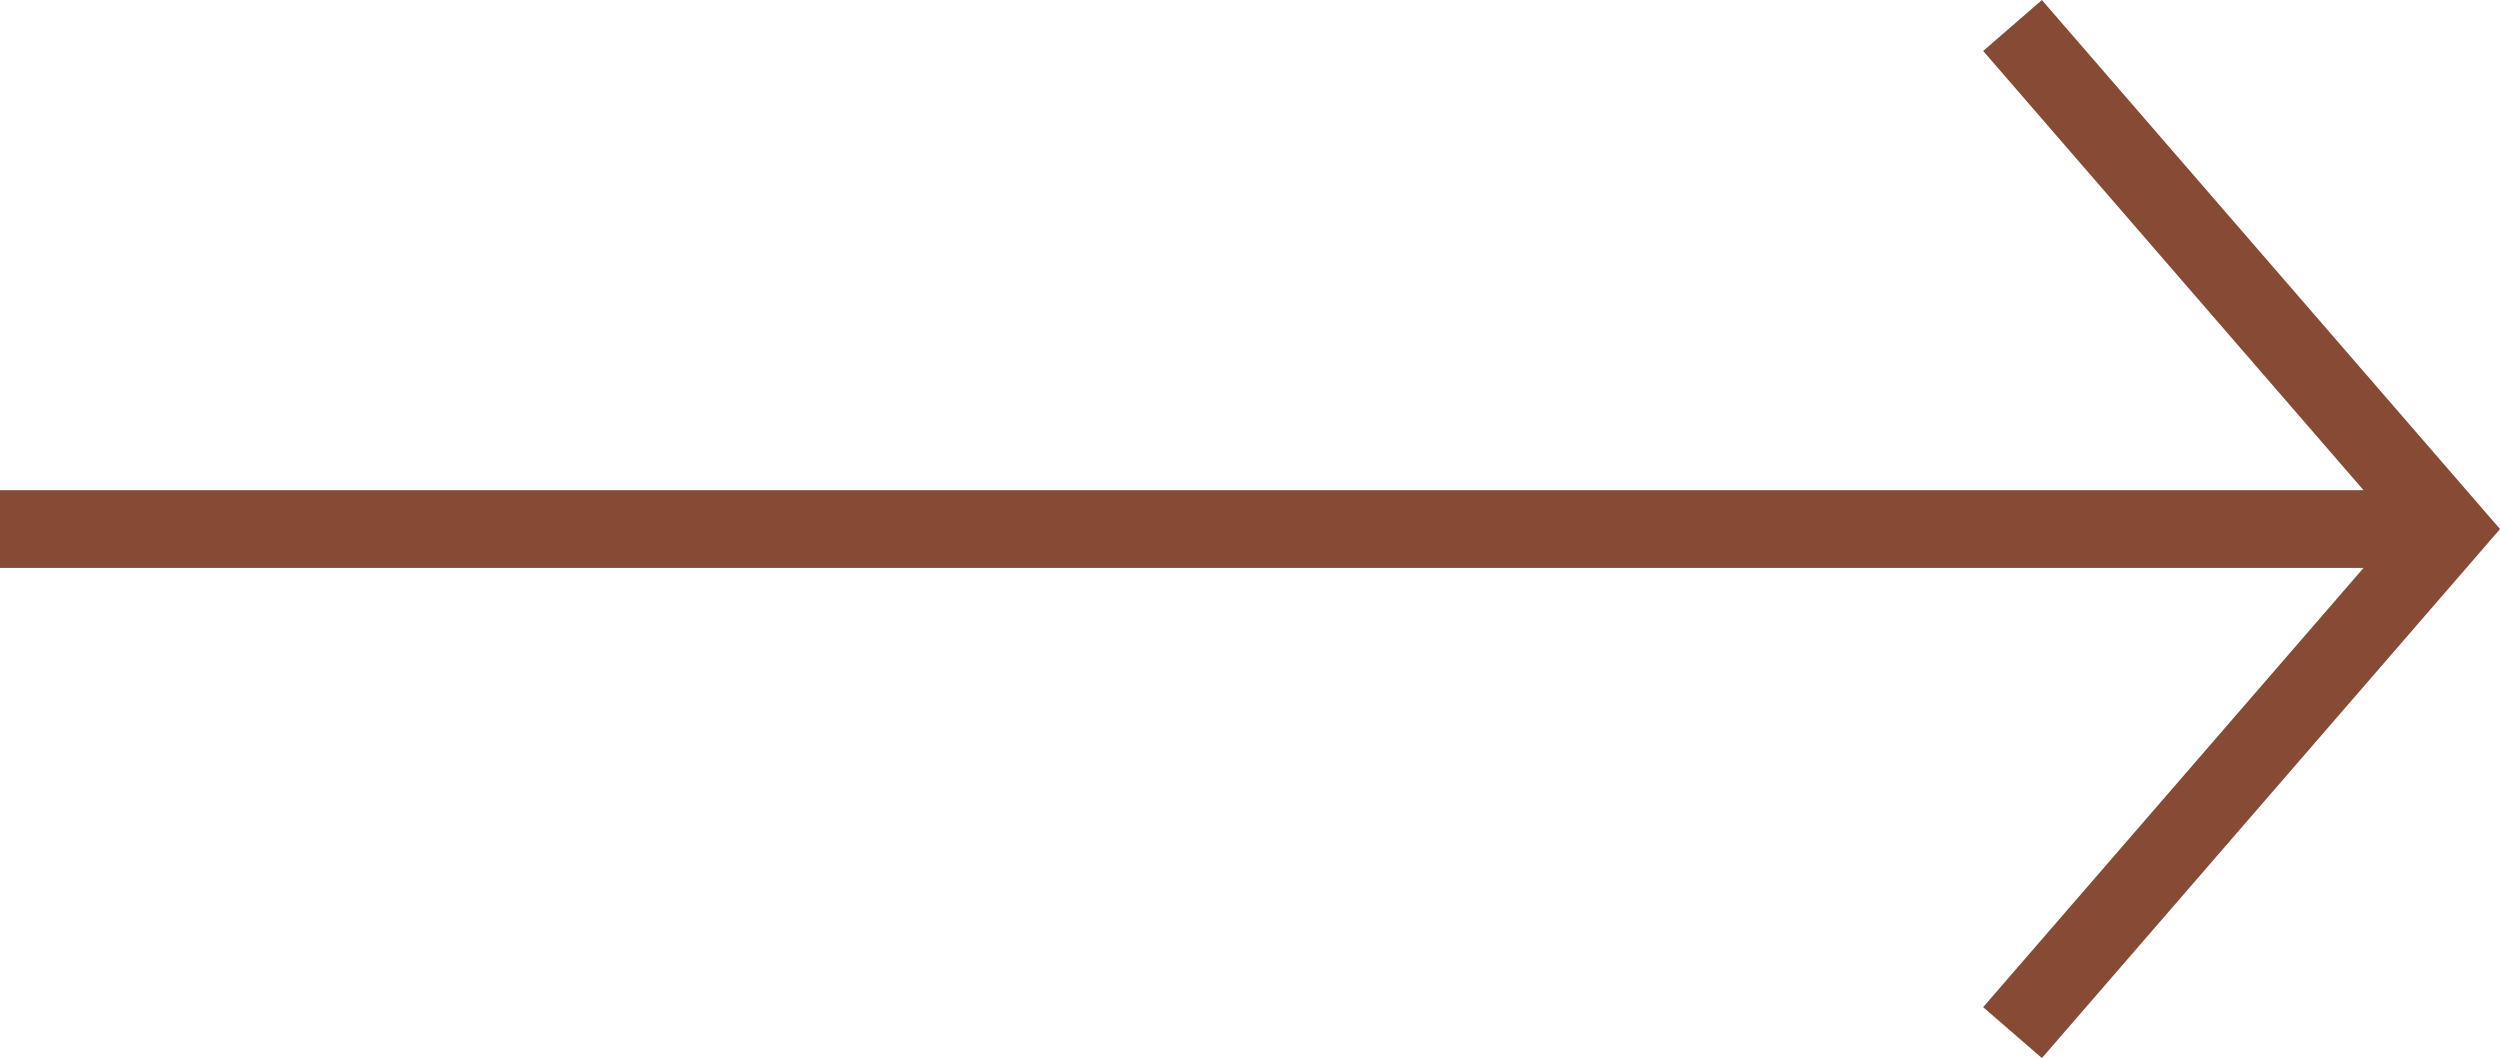
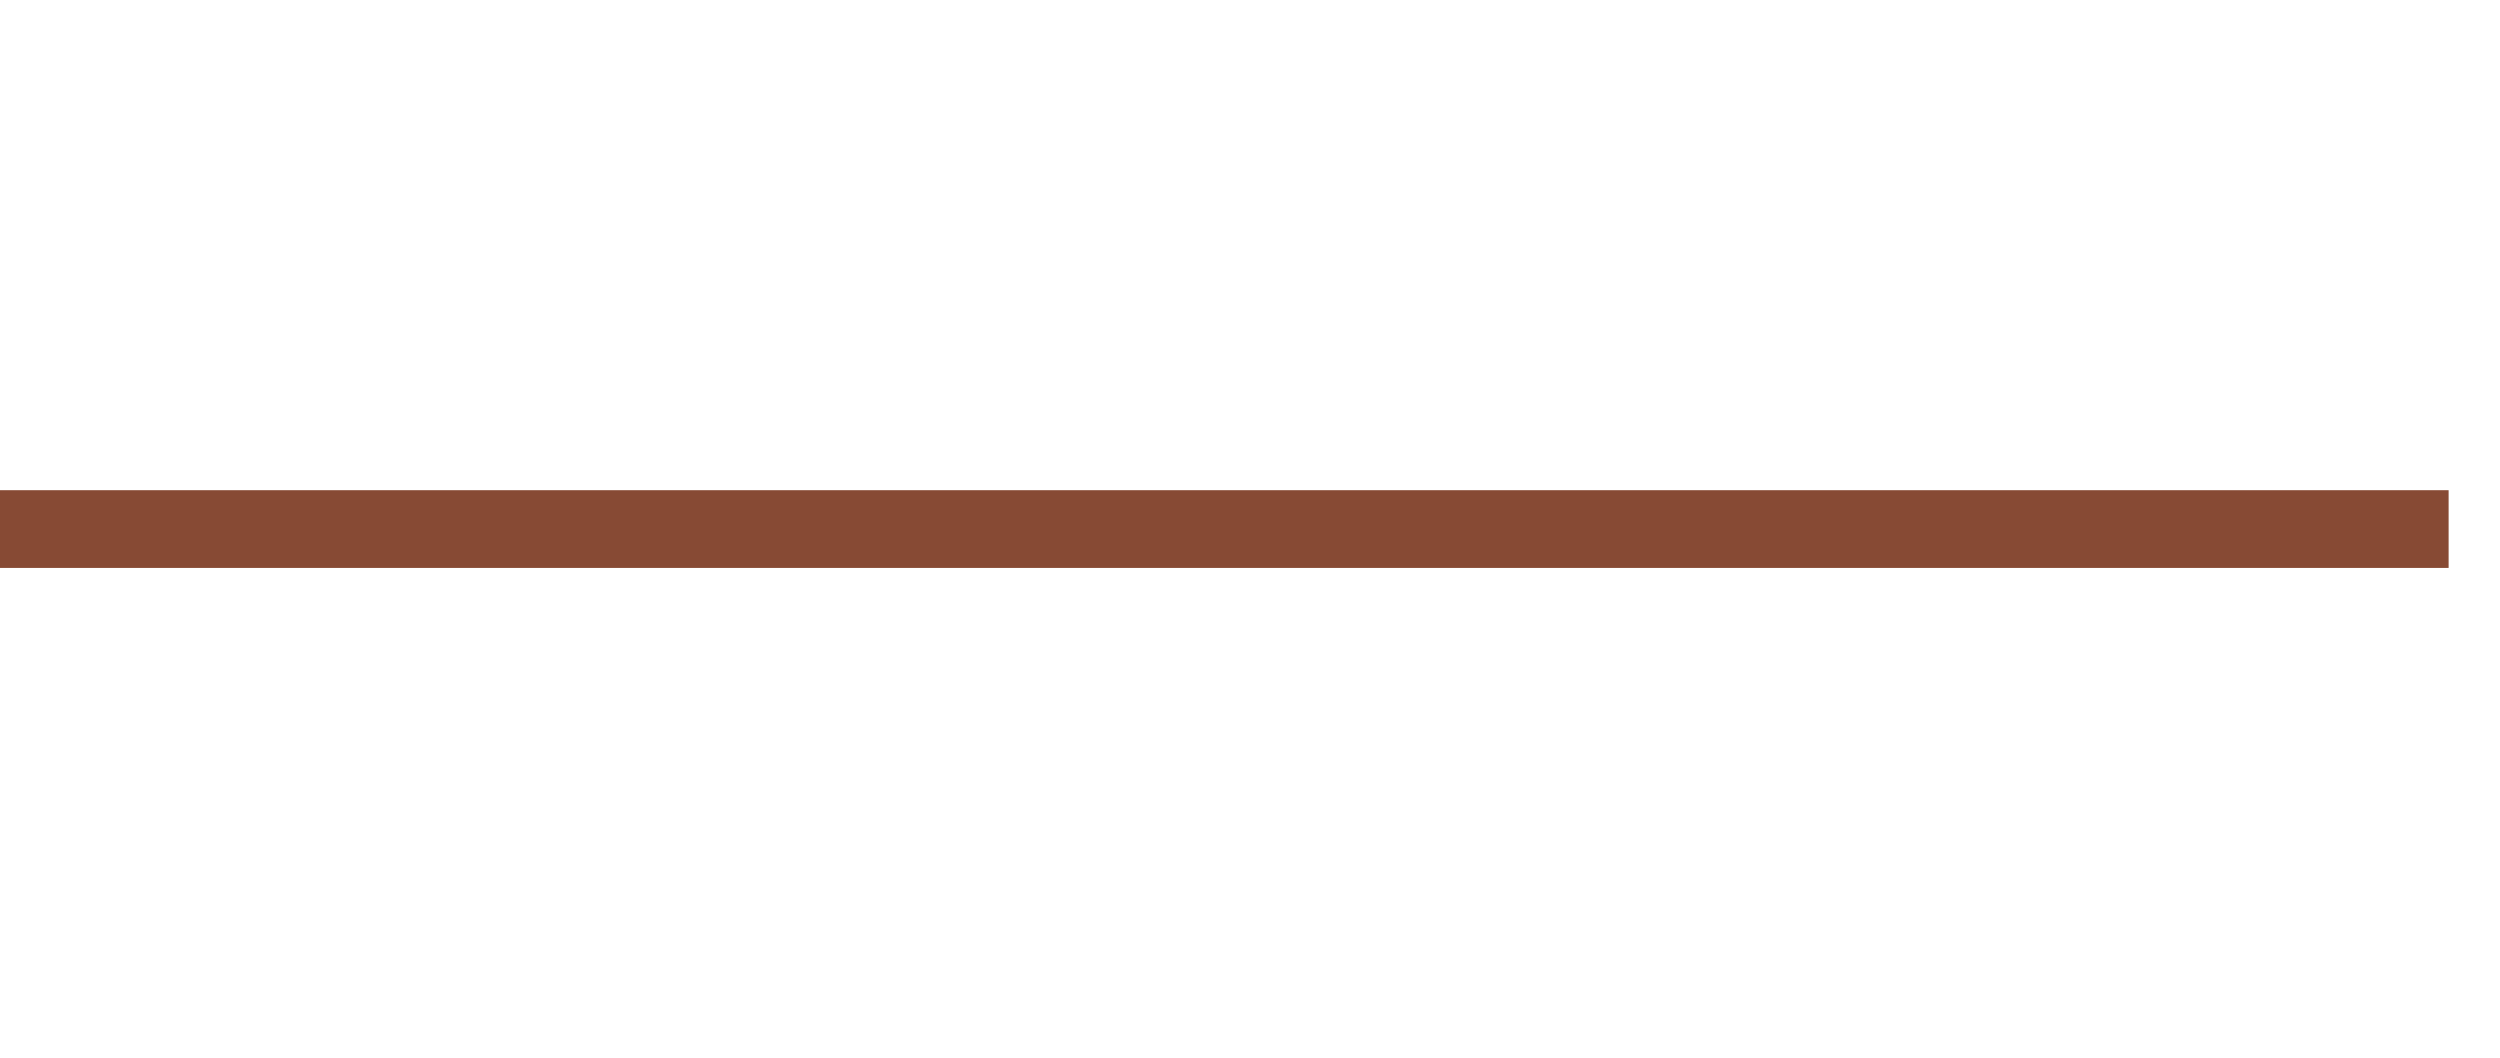
<svg xmlns="http://www.w3.org/2000/svg" width="32.161" height="13.611" viewBox="0 0 32.161 13.611">
  <g id="Groupe_664" data-name="Groupe 664" transform="translate(-2286.354 -512.048)">
    <line id="Ligne_2" data-name="Ligne 2" x2="31.5" transform="translate(2286.354 518.854)" fill="none" stroke="#874a34" stroke-miterlimit="10" stroke-width="1" />
-     <path id="Tracé_43" data-name="Tracé 43" d="M2319.092,514.425l5.61-6.478-5.61-6.478" transform="translate(-6.848 10.907)" fill="none" stroke="#874a34" stroke-miterlimit="10" stroke-width="1" />
  </g>
</svg>